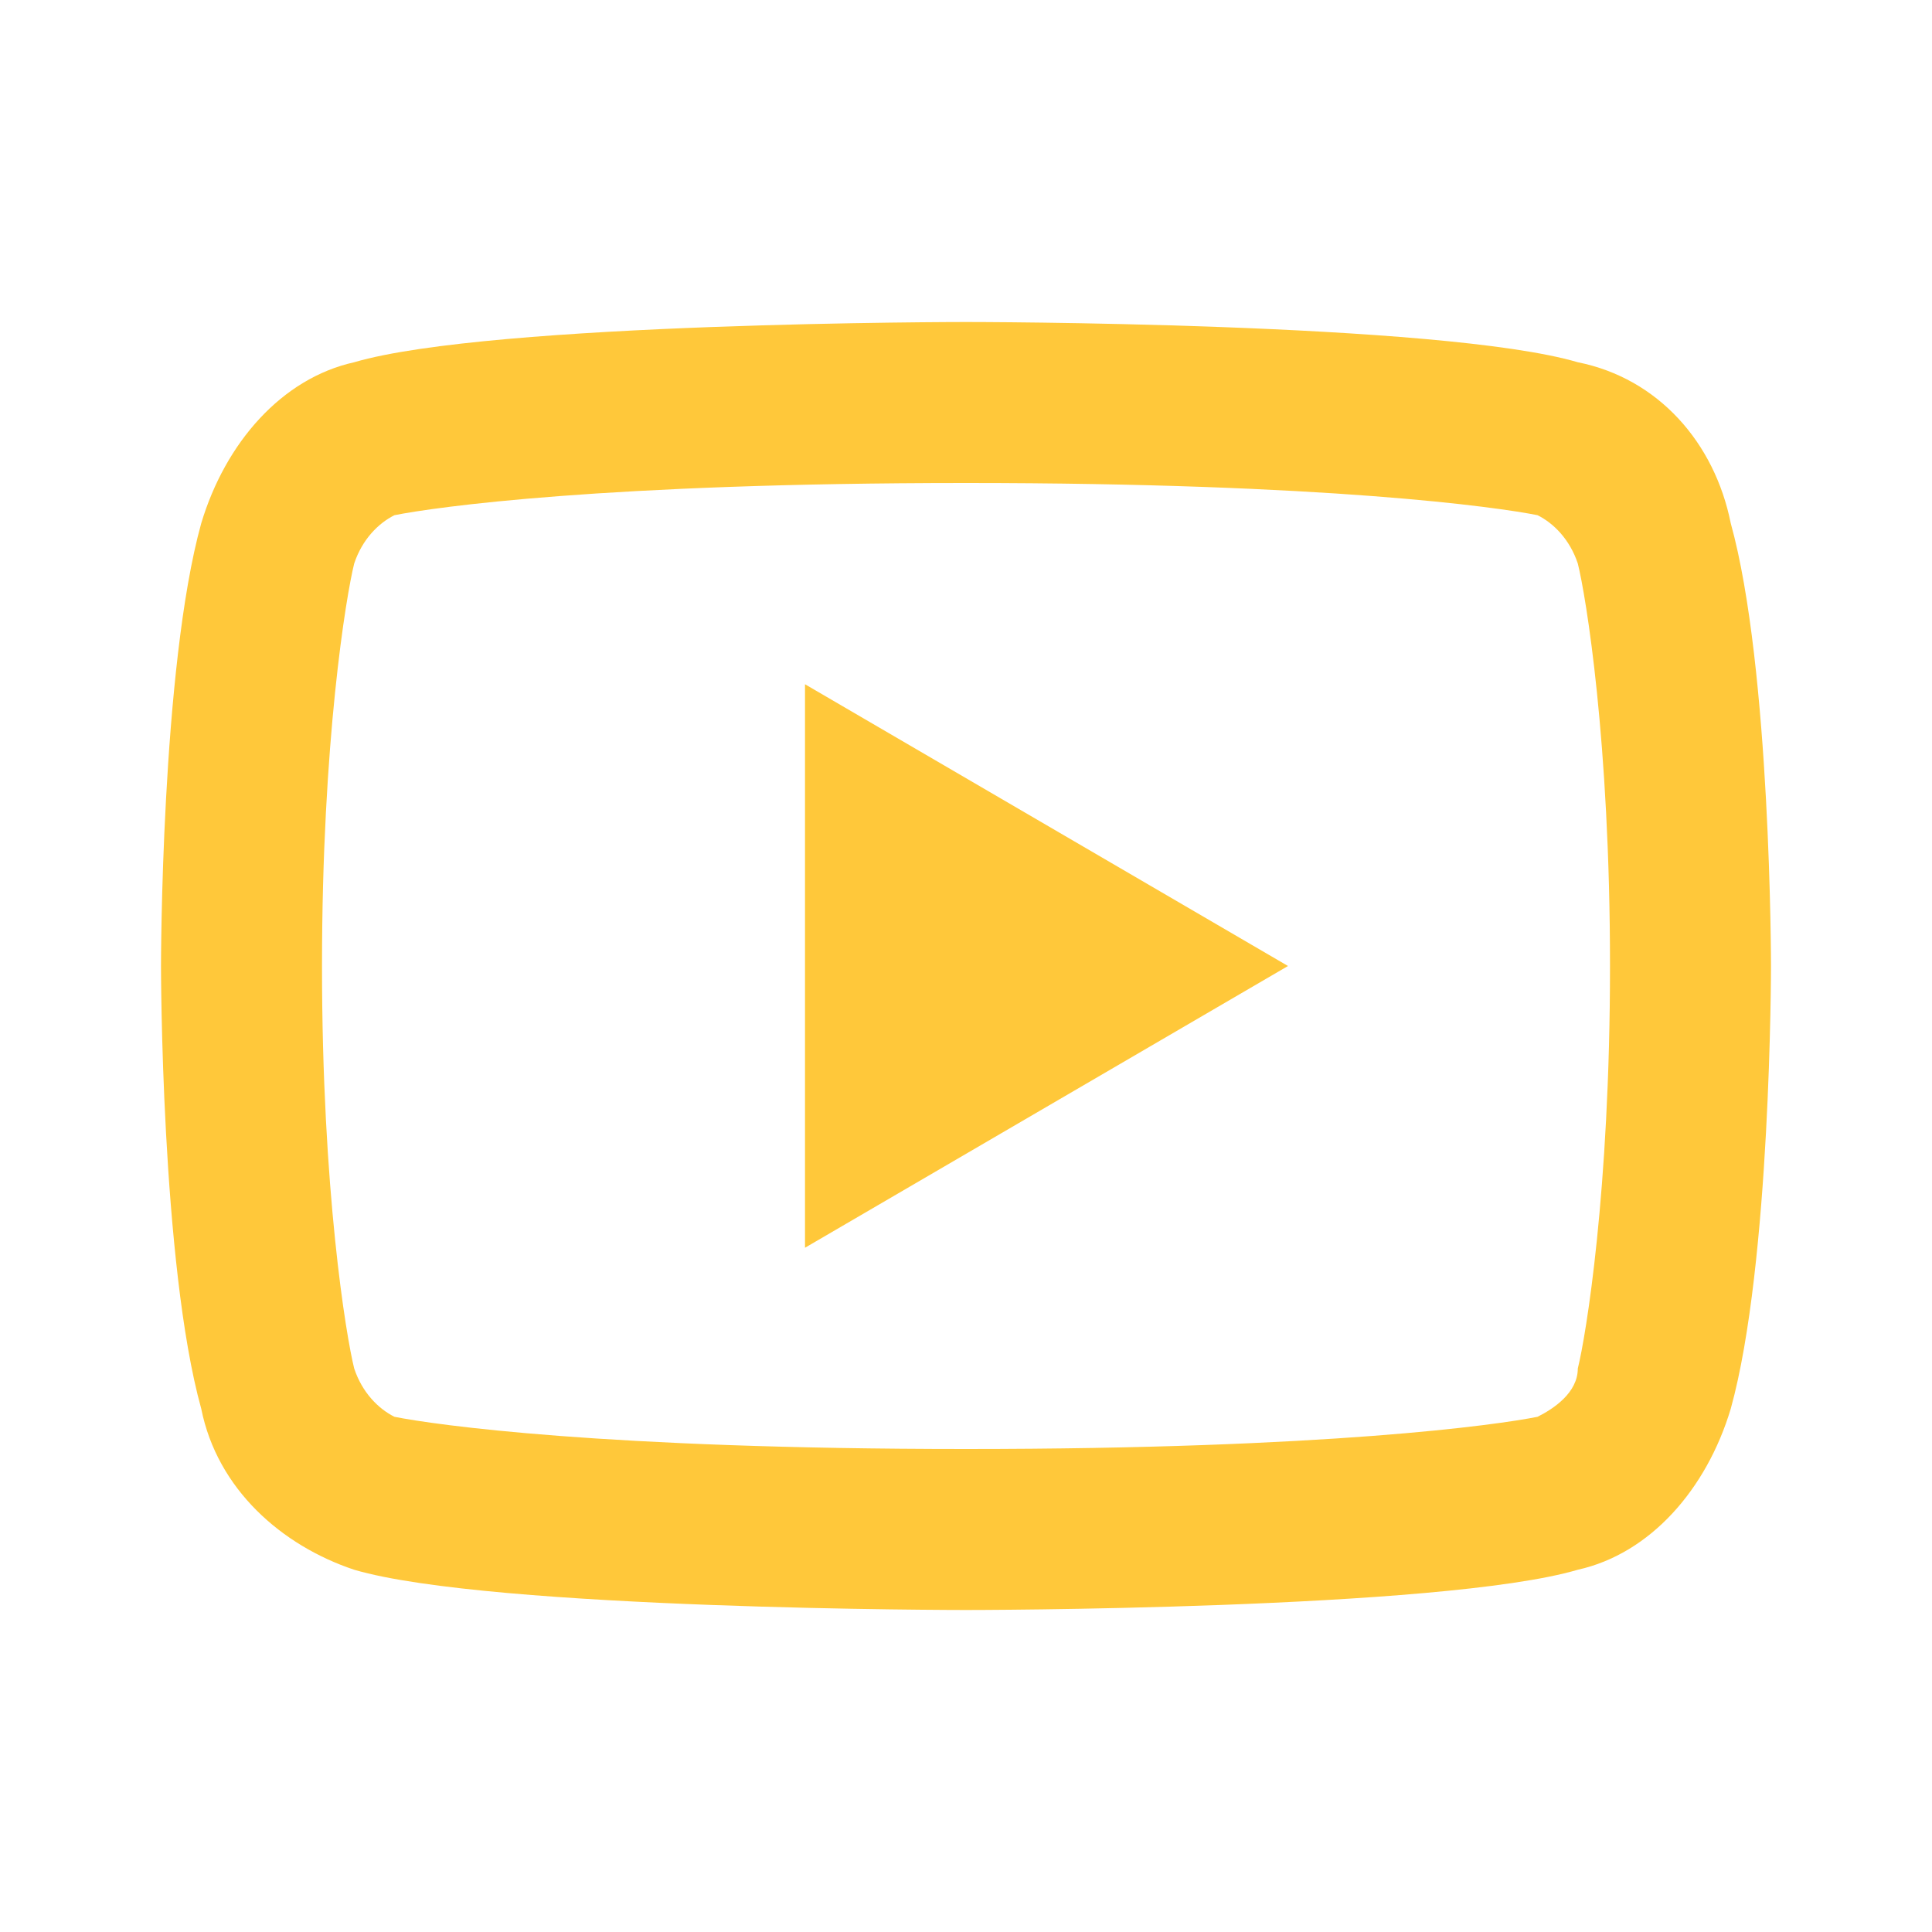
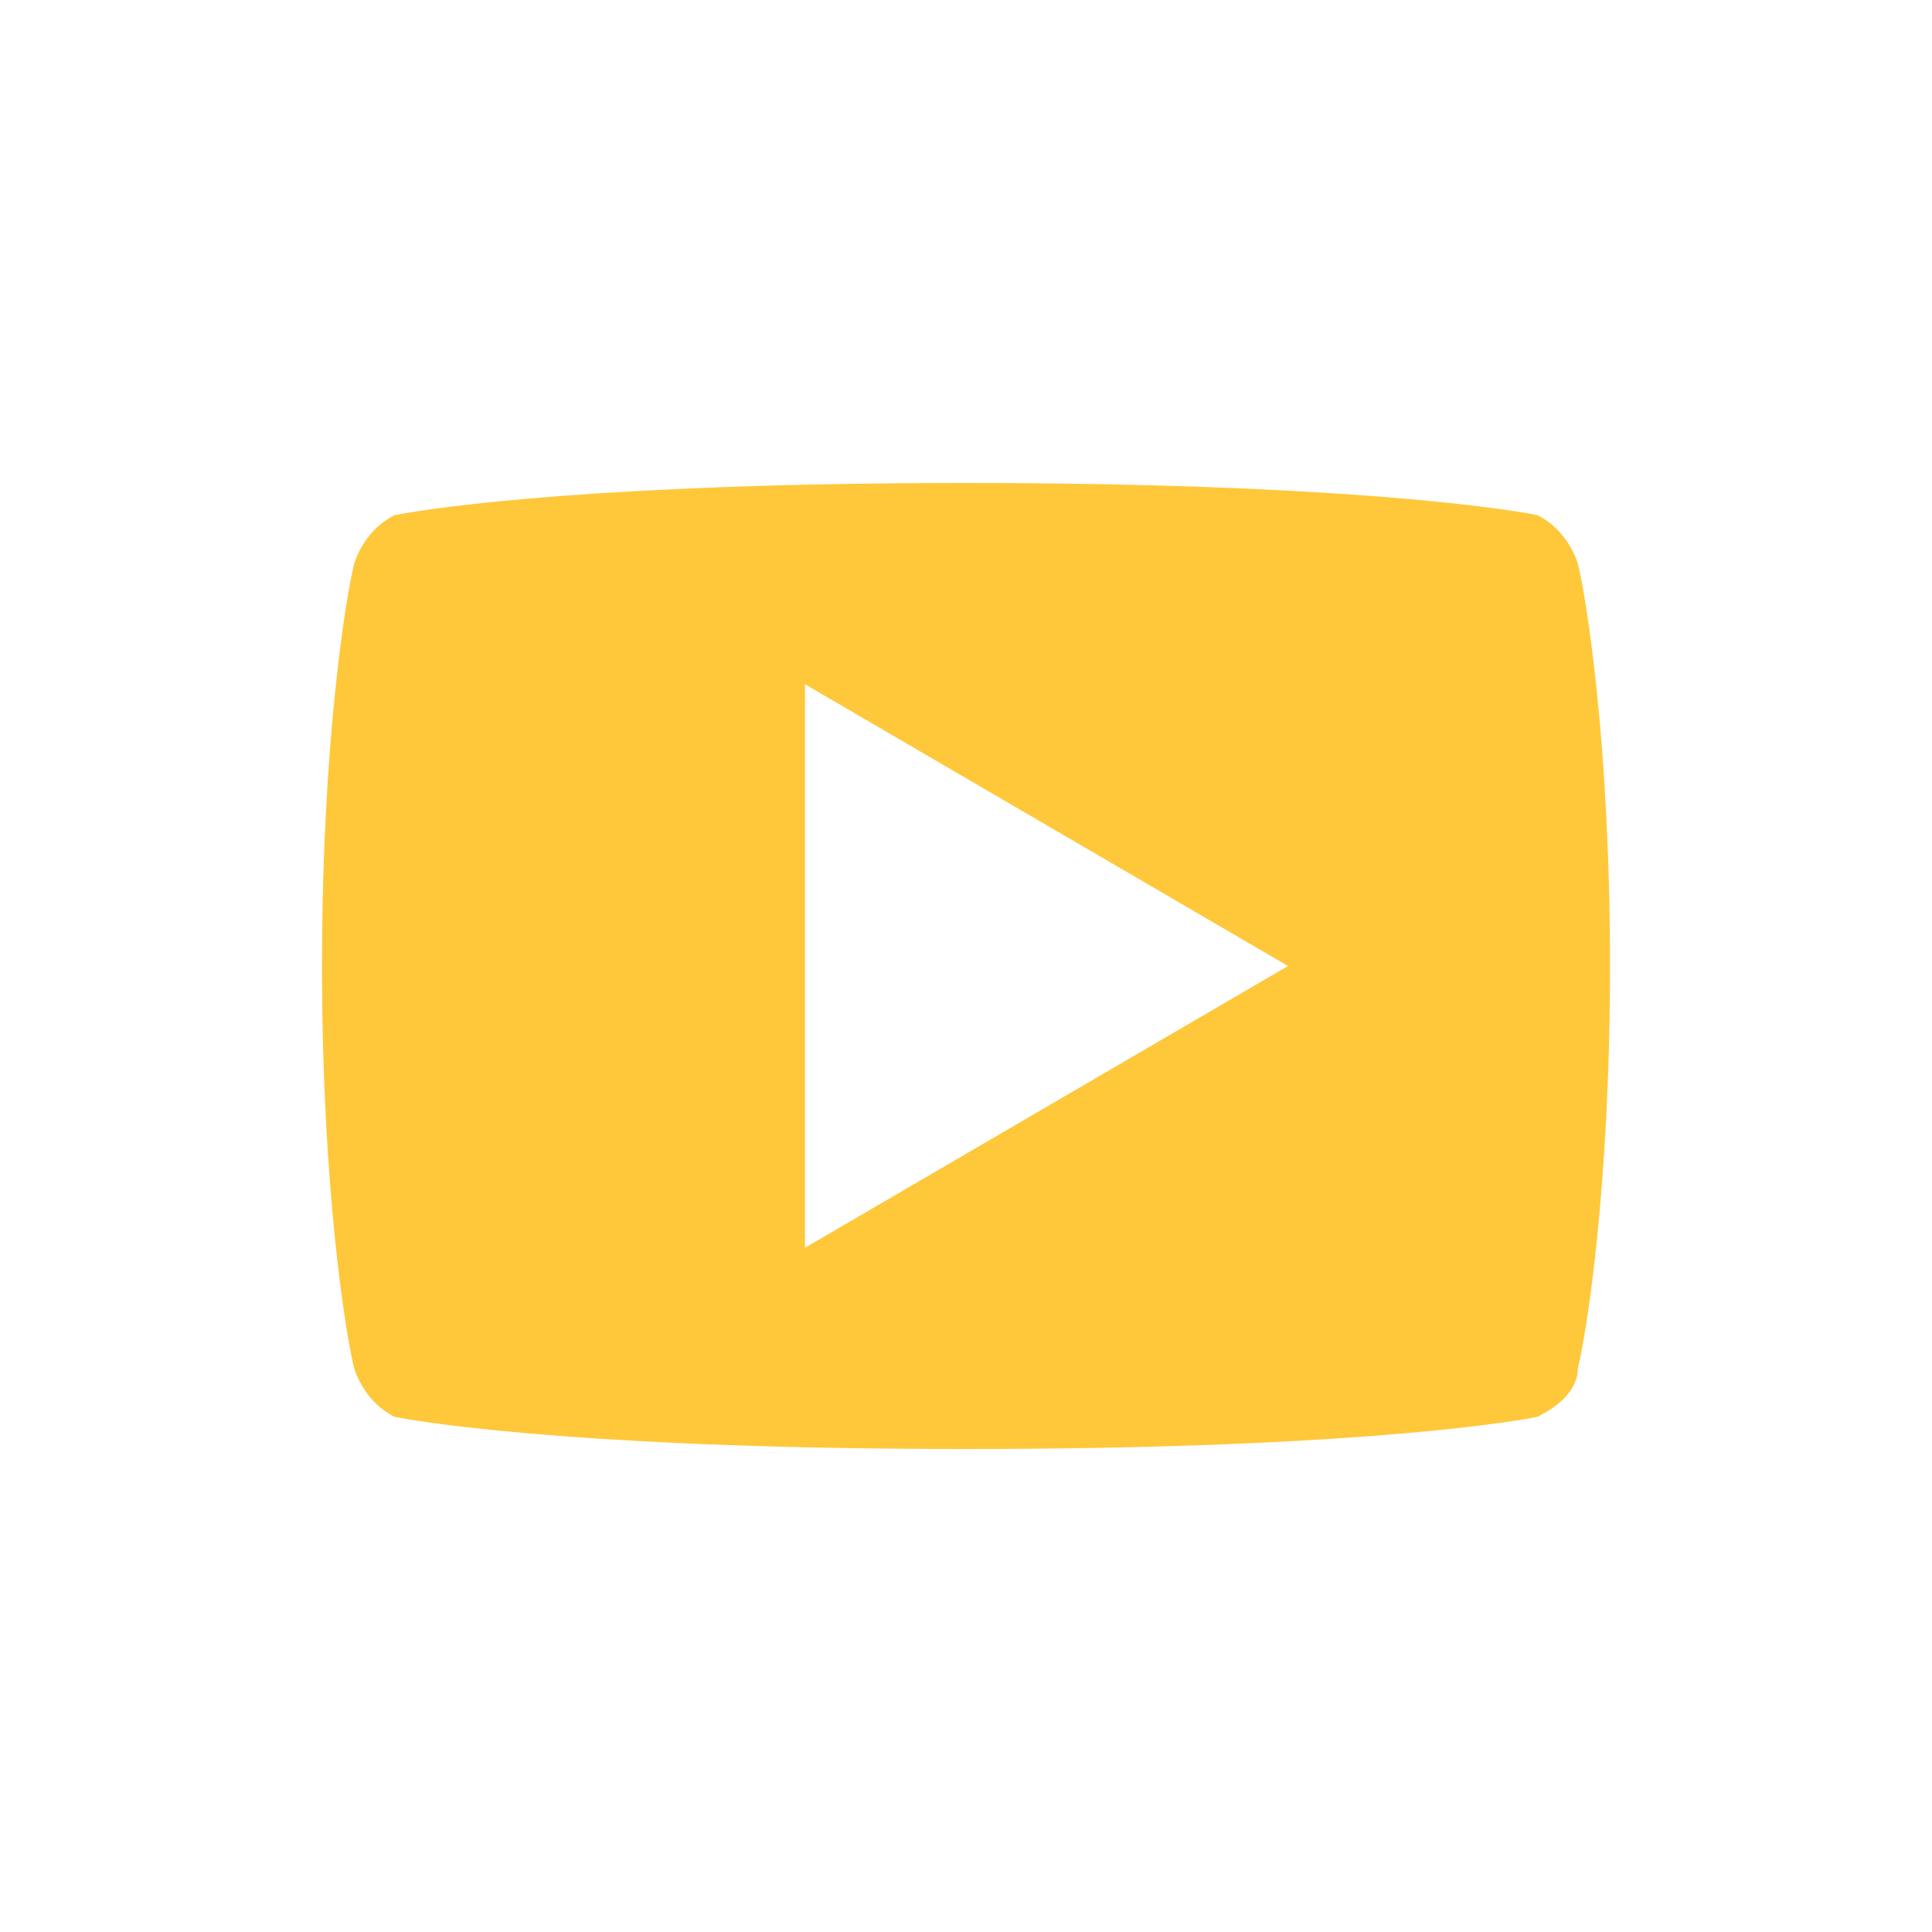
<svg xmlns="http://www.w3.org/2000/svg" id="Layer_1" version="1.1" viewBox="0 0 24 24">
  <defs>
    <style>
      .st0 {
        fill: #ffc83a;
      }
    </style>
  </defs>
-   <path class="st0" d="M19.6,7c-.1-.3-.3-.5-.5-.6-.5-.1-2.6-.4-7.1-.4s-6.6.3-7.1.4c-.2.1-.4.3-.5.6-.1.4-.4,2.2-.4,5s.3,4.6.4,5c.1.3.3.5.5.6.5.1,2.6.4,7.1.4s6.6-.3,7.1-.4c.2-.1.5-.3.5-.6.1-.4.4-2.2.4-5s-.3-4.6-.4-5ZM21.5,6.5c.5,1.8.5,5.5.5,5.5,0,0,0,3.7-.5,5.5-.3,1-1,1.8-1.9,2-1.7.5-7.6.5-7.6.5,0,0-5.9,0-7.6-.5-.9-.3-1.7-1-1.9-2-.5-1.8-.5-5.5-.5-5.5,0,0,0-3.7.5-5.5.3-1,1-1.8,1.9-2,1.7-.5,7.6-.5,7.6-.5,0,0,5.9,0,7.6.5,1,.2,1.7,1,1.9,2ZM10,15.5v-7l6,3.5-6,3.5Z" />
+   <path class="st0" d="M19.6,7c-.1-.3-.3-.5-.5-.6-.5-.1-2.6-.4-7.1-.4s-6.6.3-7.1.4c-.2.1-.4.3-.5.6-.1.4-.4,2.2-.4,5s.3,4.6.4,5c.1.3.3.5.5.6.5.1,2.6.4,7.1.4s6.6-.3,7.1-.4c.2-.1.5-.3.5-.6.1-.4.4-2.2.4-5s-.3-4.6-.4-5ZM21.5,6.5ZM10,15.5v-7l6,3.5-6,3.5Z" />
</svg>